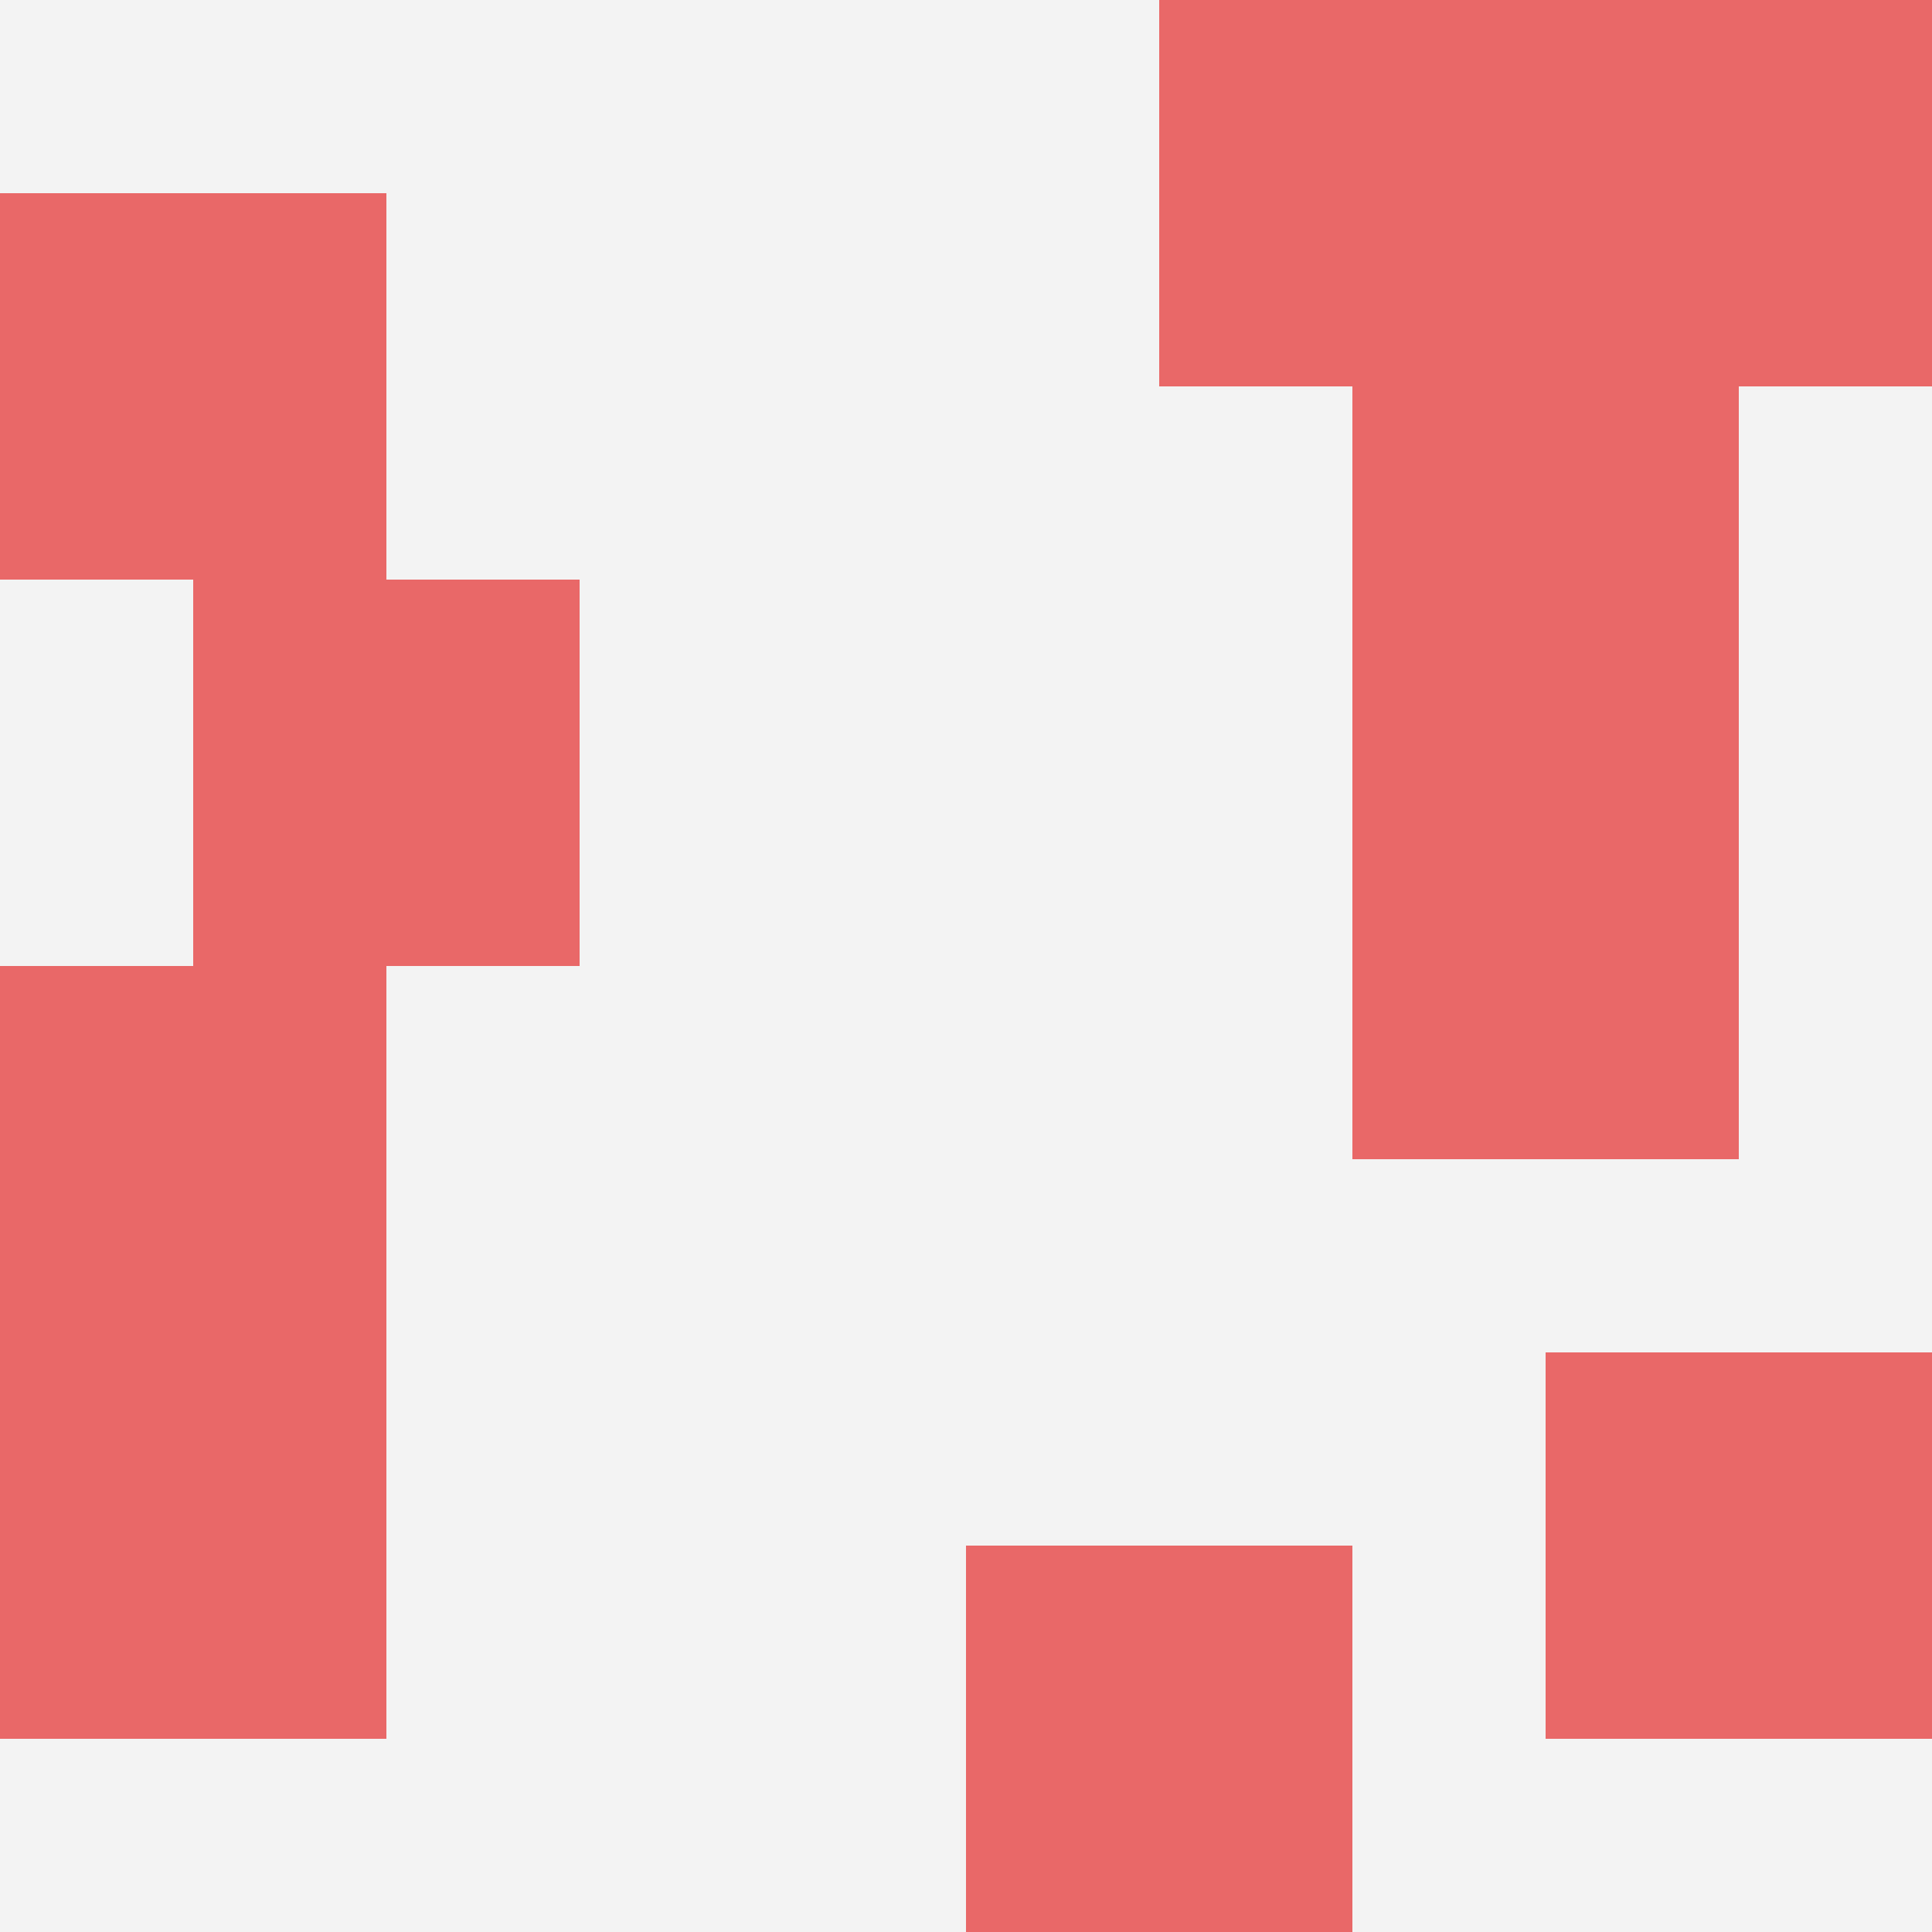
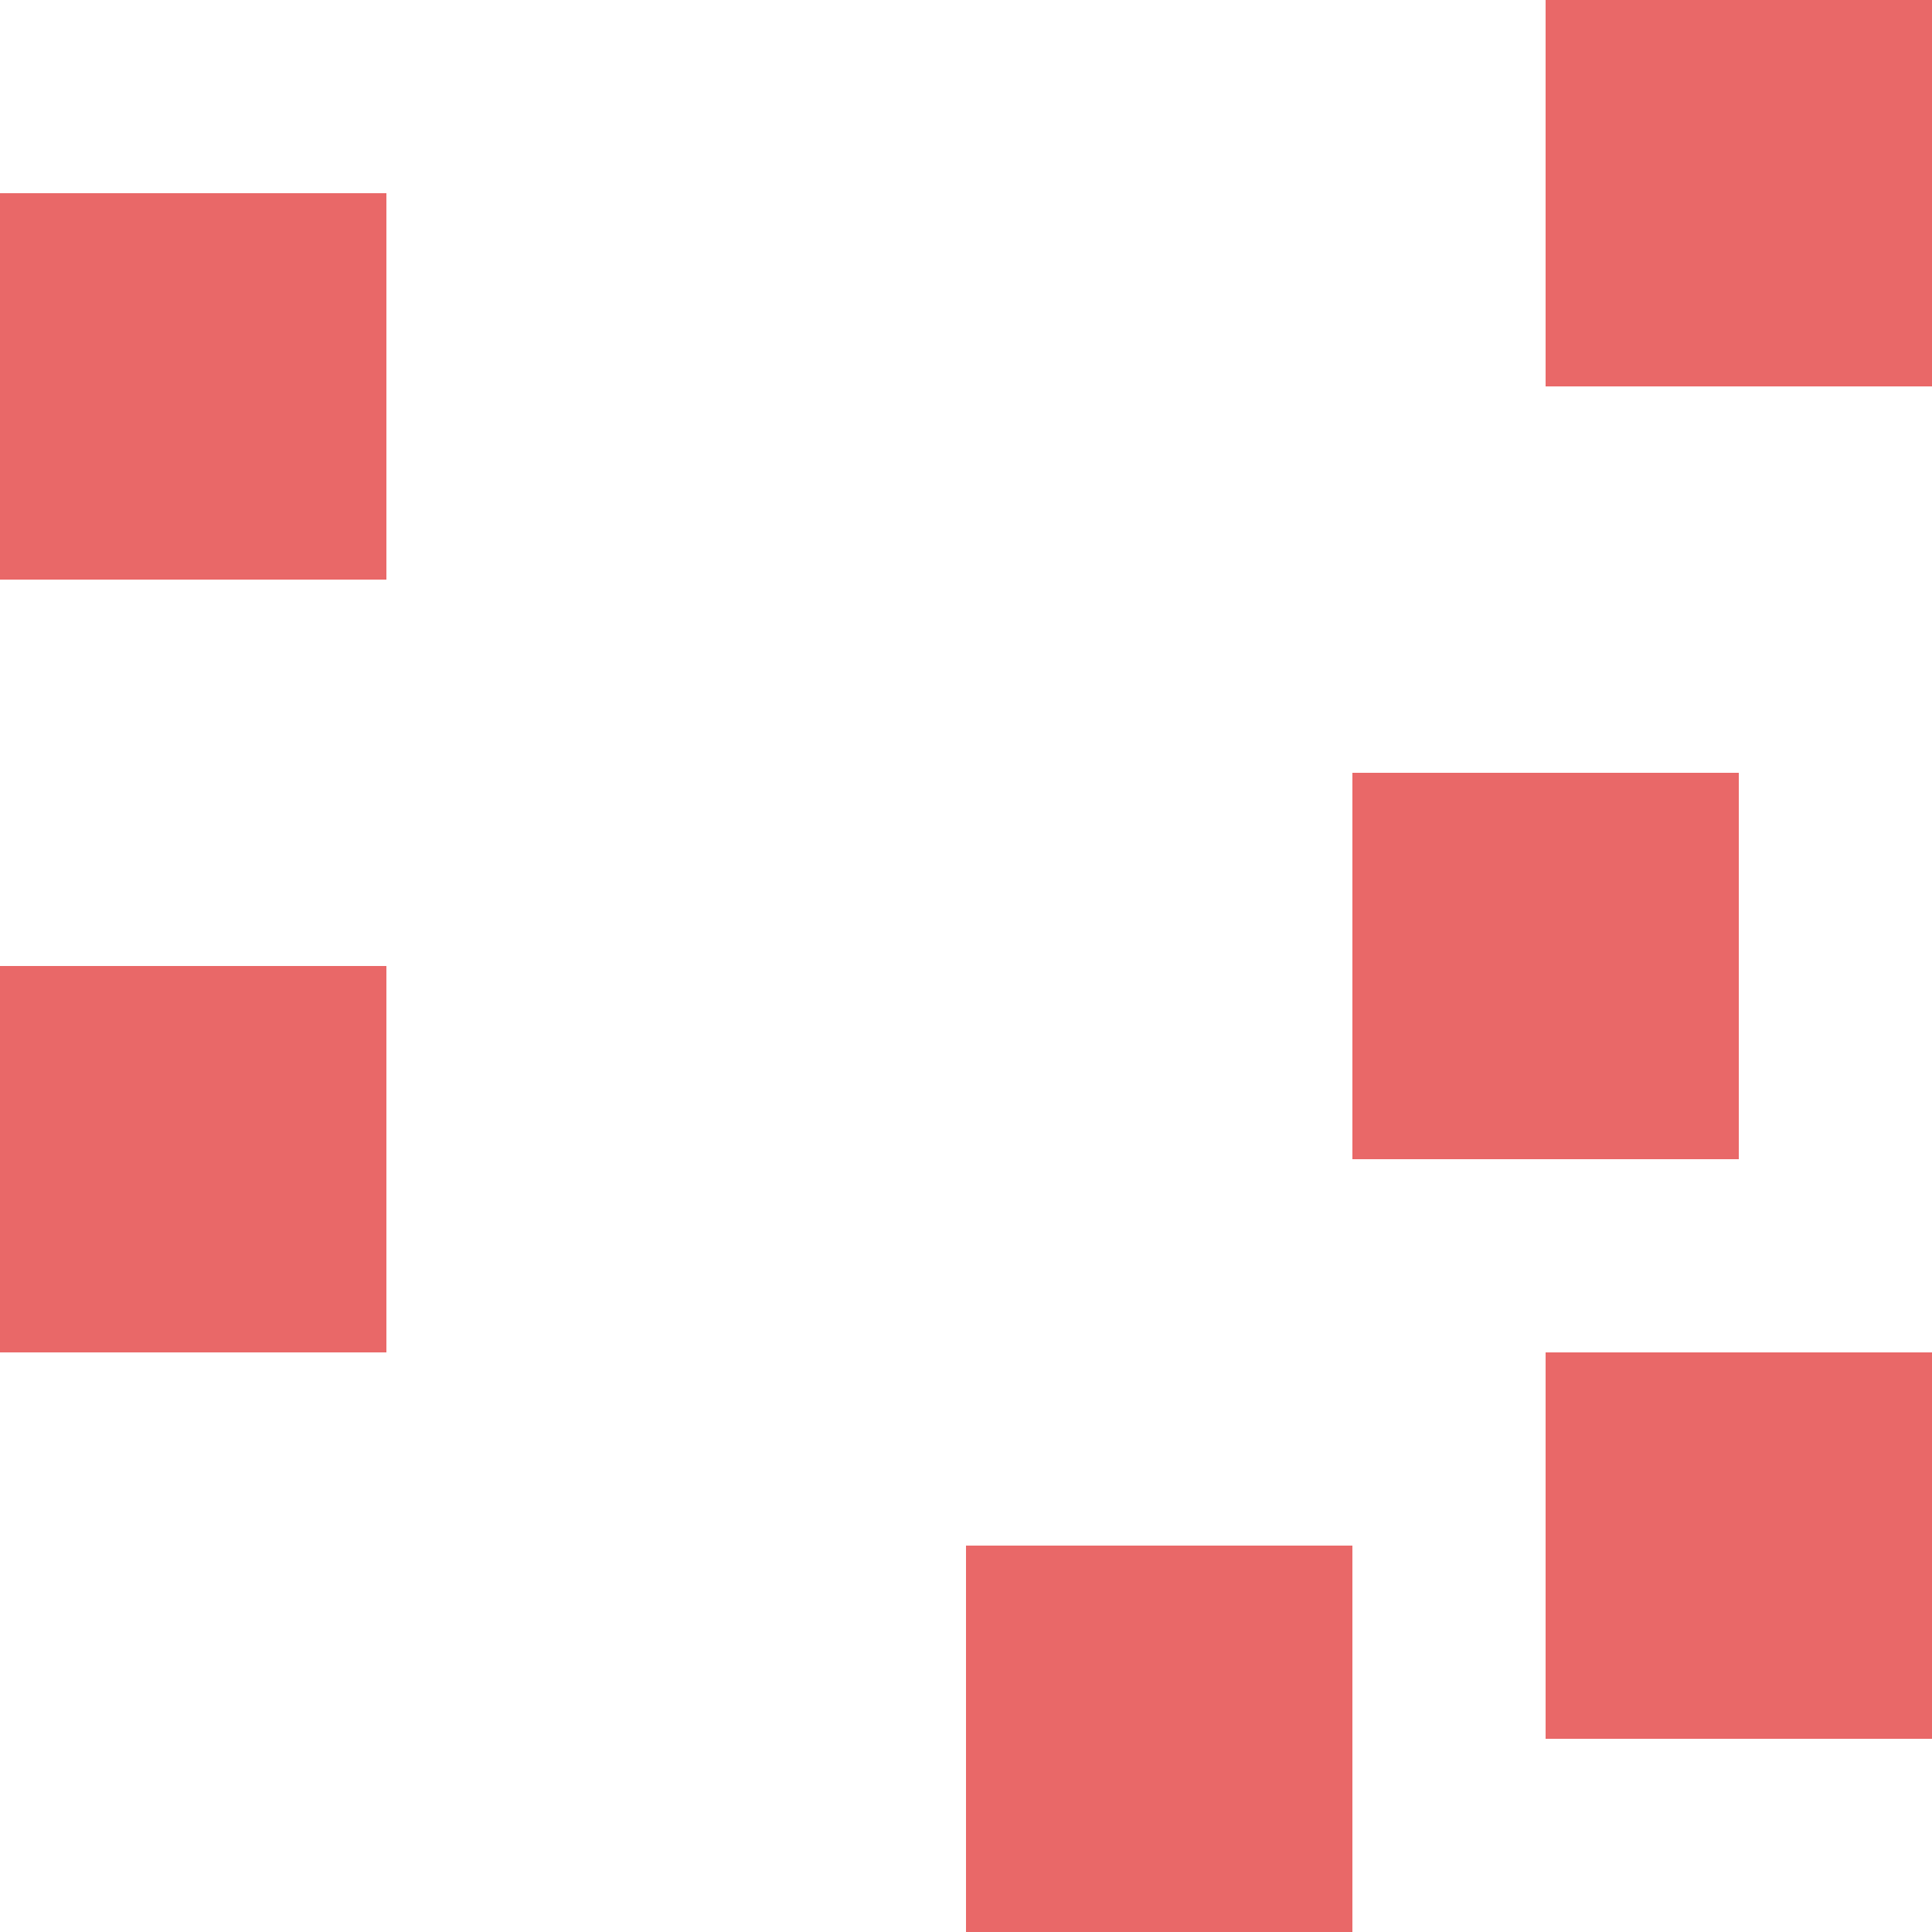
<svg xmlns="http://www.w3.org/2000/svg" id="ten-svg" preserveAspectRatio="xMinYMin meet" viewBox="0 0 10 10">
-   <rect x="0" y="0" width="10" height="10" fill="#F3F3F3" />
  <rect class="t" x="8" y="7" />
  <rect class="t" x="0" y="5" />
  <rect class="t" x="0" y="1" />
  <rect class="t" x="7" y="4" />
-   <rect class="t" x="1" y="3" />
-   <rect class="t" x="7" y="2" />
  <rect class="t" x="5" y="8" />
  <rect class="t" x="8" y="0" />
-   <rect class="t" x="0" y="7" />
-   <rect class="t" x="6" y="0" />
  <style>.t{width:2px;height:2px;fill:#E96868} #ten-svg{shape-rendering:crispedges;}</style>
</svg>